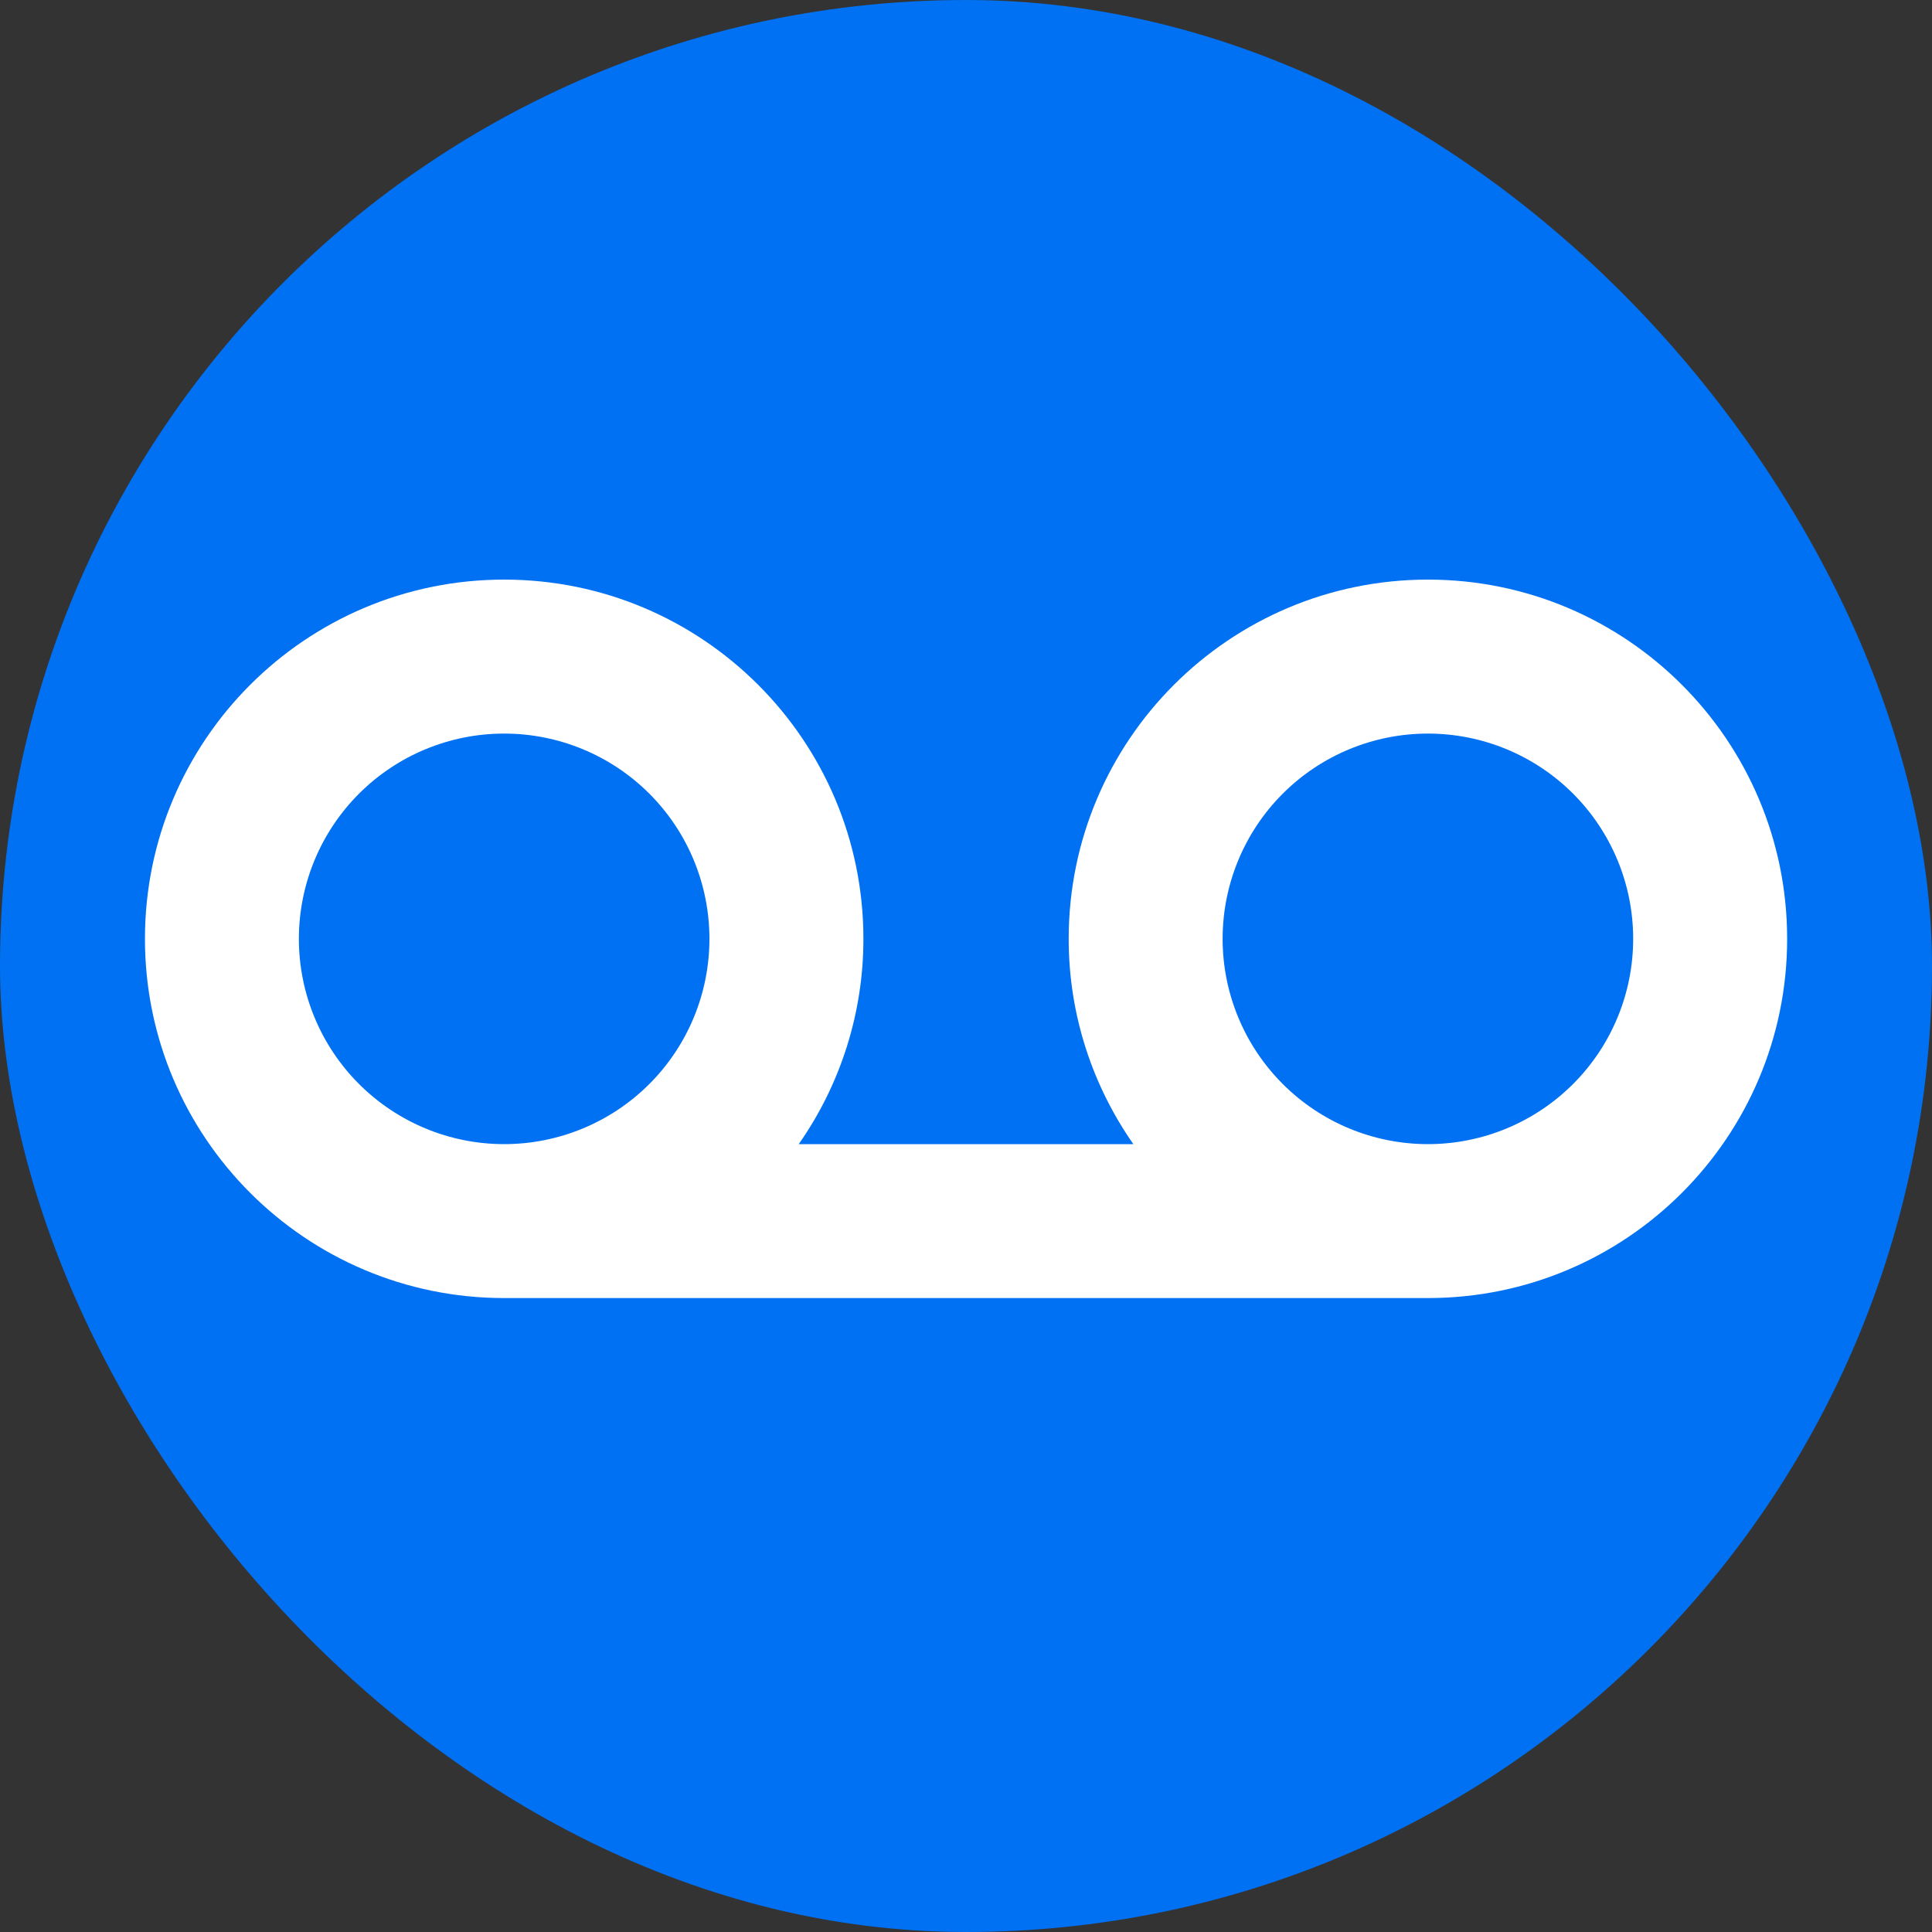
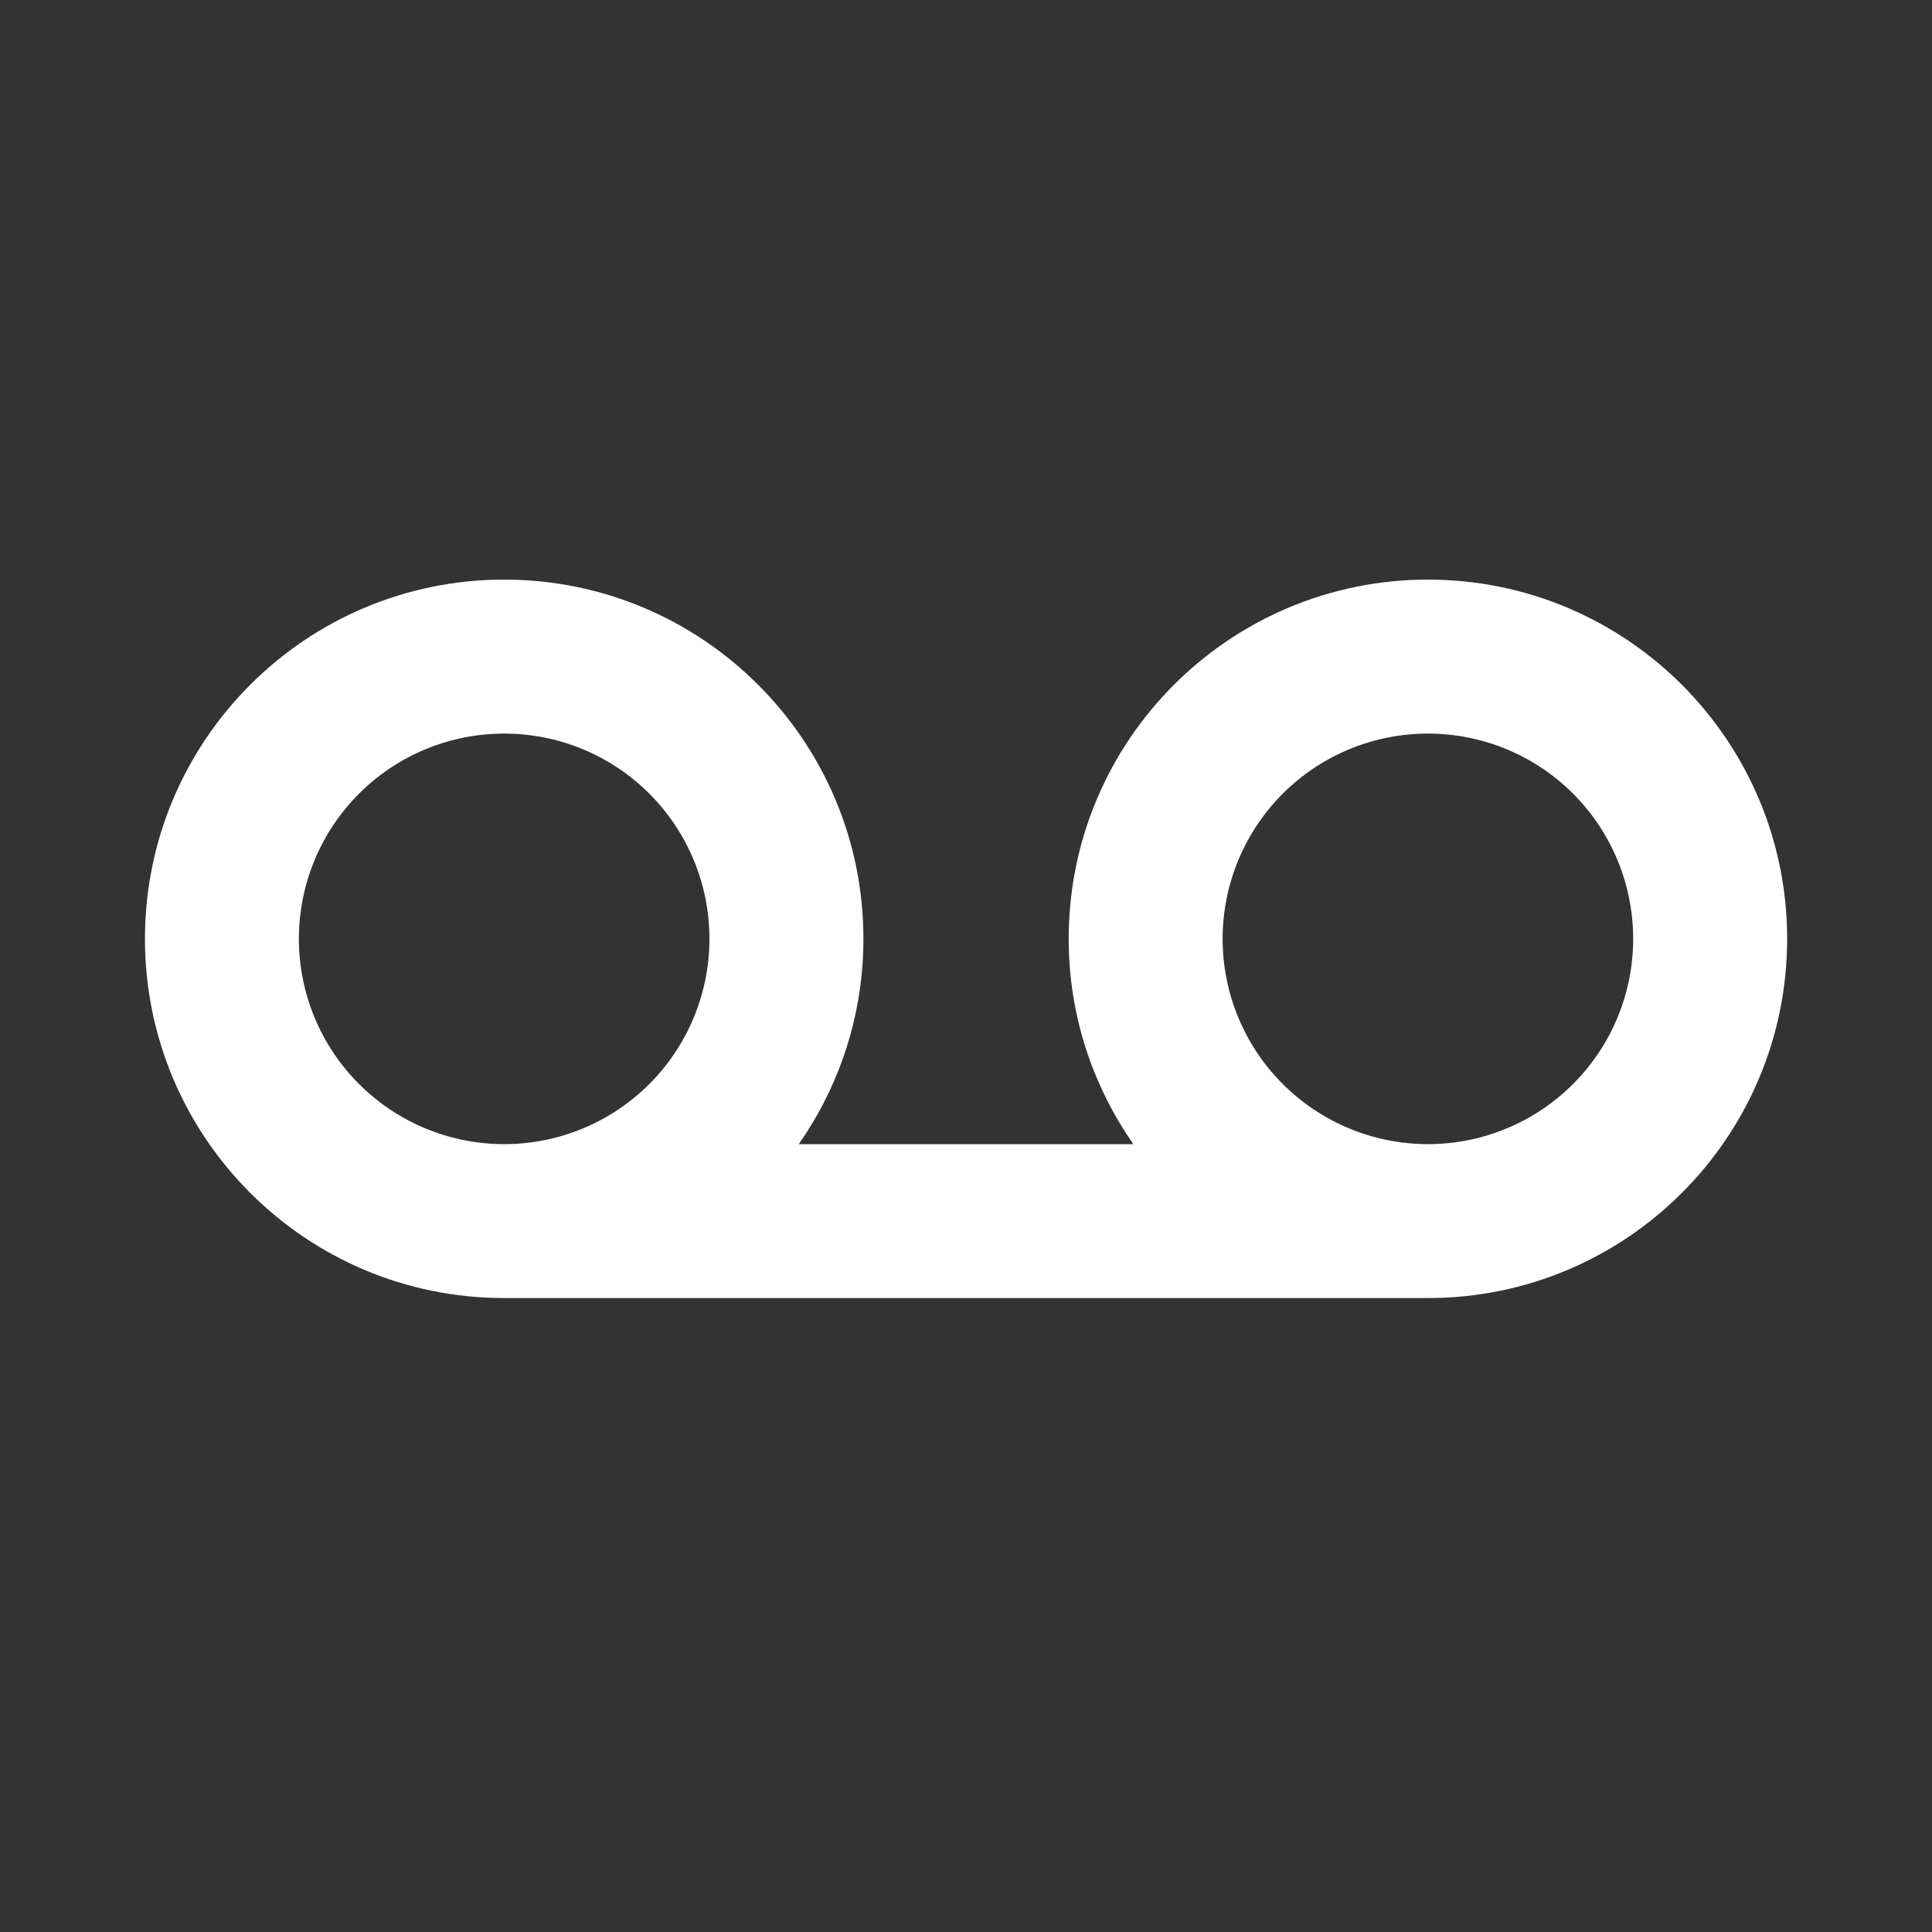
<svg xmlns="http://www.w3.org/2000/svg" width="40" height="40" viewBox="0 0 40 40" fill="none">
  <rect x="0" y="0" width="40" height="40" fill="#333333" stroke="none" />
  <g clip-path="url(#clip0_15144_1778)">
-     <path d="M31.818 0H8.182C3.663 0 0 3.663 0 8.182V31.818C0 36.337 3.663 40 8.182 40H31.818C36.337 40 40 36.337 40 31.818V8.182C40 3.663 36.337 0 31.818 0Z" fill="url(#paint0_linear_15144_1778)" />
    <path d="M29.564 12C25.456 12 22.126 15.33 22.126 19.438C22.126 21.019 22.623 22.482 23.465 23.688H16.537C17.41 22.442 17.877 20.958 17.876 19.438C17.876 15.33 14.546 12 10.438 12C6.331 12 3.001 15.33 3.001 19.438C3.001 23.545 6.331 26.875 10.438 26.875H29.564C33.671 26.875 37.001 23.545 37.001 19.438C37.001 15.33 33.671 12 29.564 12ZM10.438 23.688C9.311 23.688 8.23 23.24 7.433 22.443C6.636 21.646 6.188 20.565 6.188 19.438C6.188 18.31 6.636 17.229 7.433 16.432C8.23 15.635 9.311 15.188 10.438 15.188C11.566 15.188 12.647 15.635 13.444 16.432C14.241 17.229 14.688 18.31 14.688 19.438C14.688 20.565 14.241 21.646 13.444 22.443C12.647 23.24 11.566 23.688 10.438 23.688ZM29.564 23.688C28.436 23.688 27.355 23.24 26.558 22.443C25.761 21.646 25.313 20.565 25.313 19.438C25.313 18.31 25.761 17.229 26.558 16.432C27.355 15.635 28.436 15.188 29.564 15.188C30.691 15.188 31.772 15.635 32.569 16.432C33.366 17.229 33.813 18.31 33.813 19.438C33.813 20.565 33.366 21.646 32.569 22.443C31.772 23.24 30.691 23.688 29.564 23.688Z" fill="white" />
  </g>
  <defs>
    <linearGradient id="paint0_linear_15144_1778" x1="20" y1="0" x2="20" y2="40" gradientUnits="userSpaceOnUse">
      <stop stop-color="#0071F2" />
      <stop offset="1" stop-color="#0071F3" />
    </linearGradient>
    <clipPath id="clip0_15144_1778">
      <rect width="40" height="40" rx="20" fill="white" />
    </clipPath>
  </defs>
</svg>